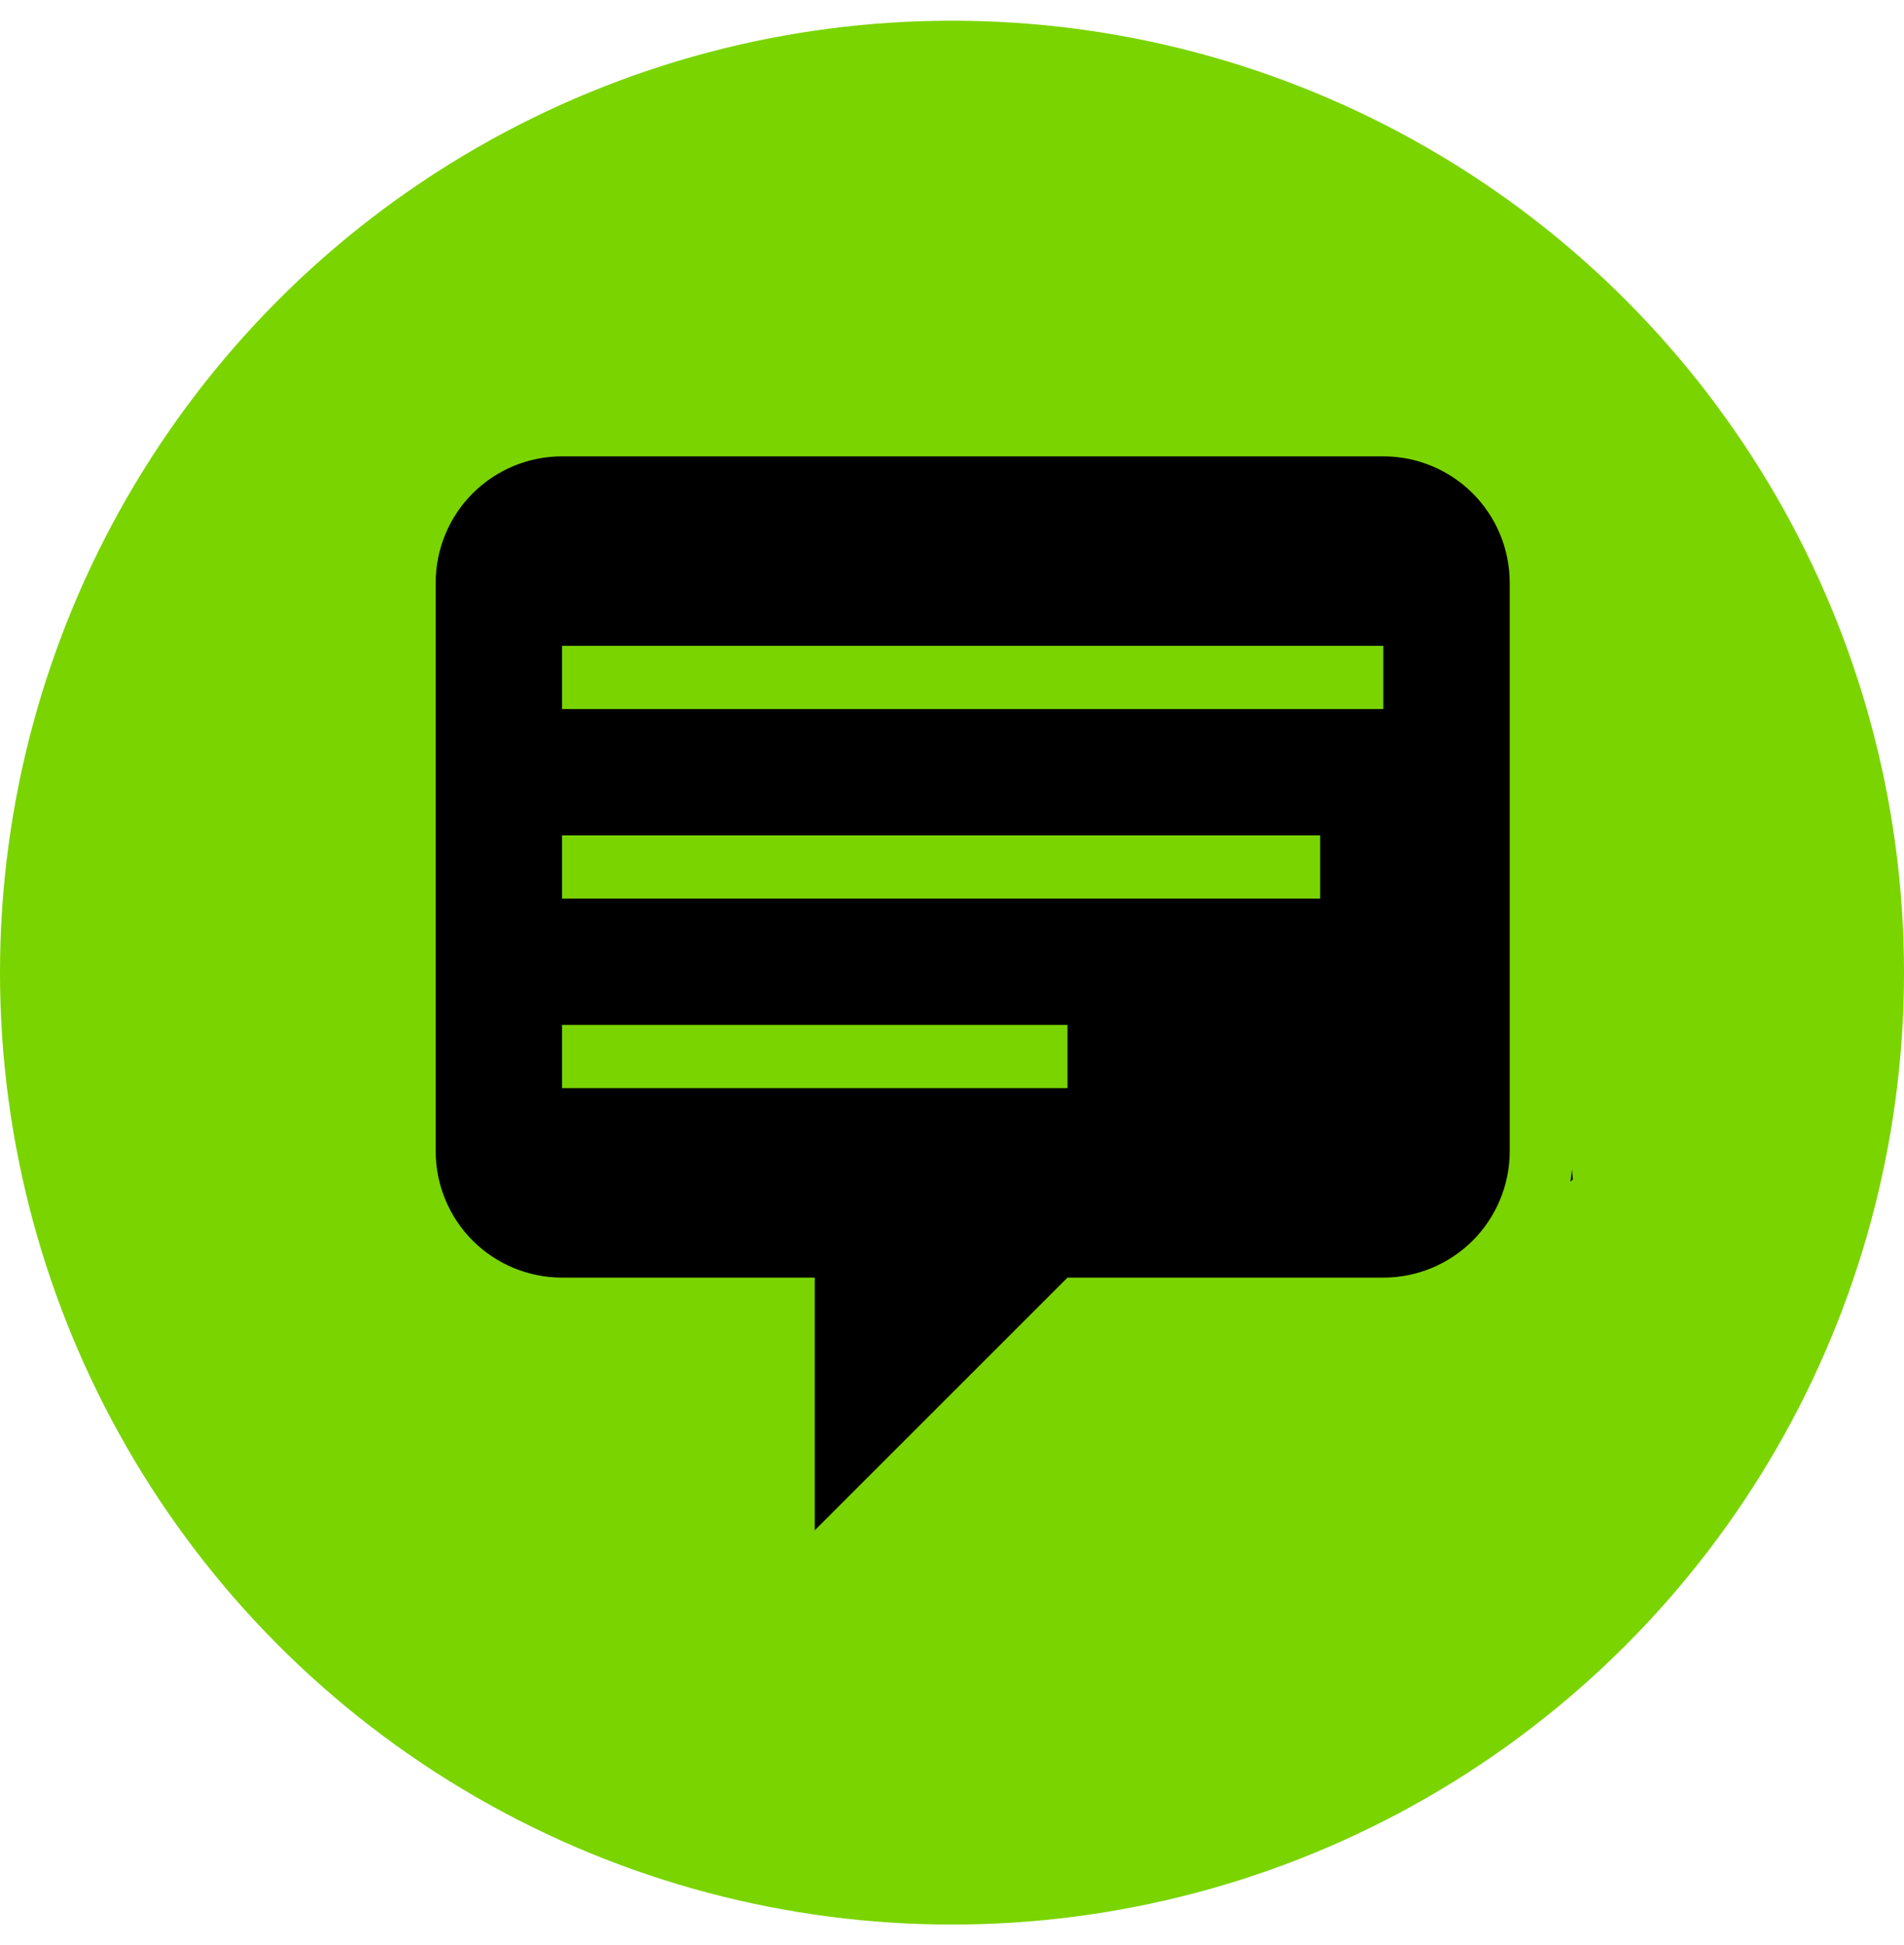
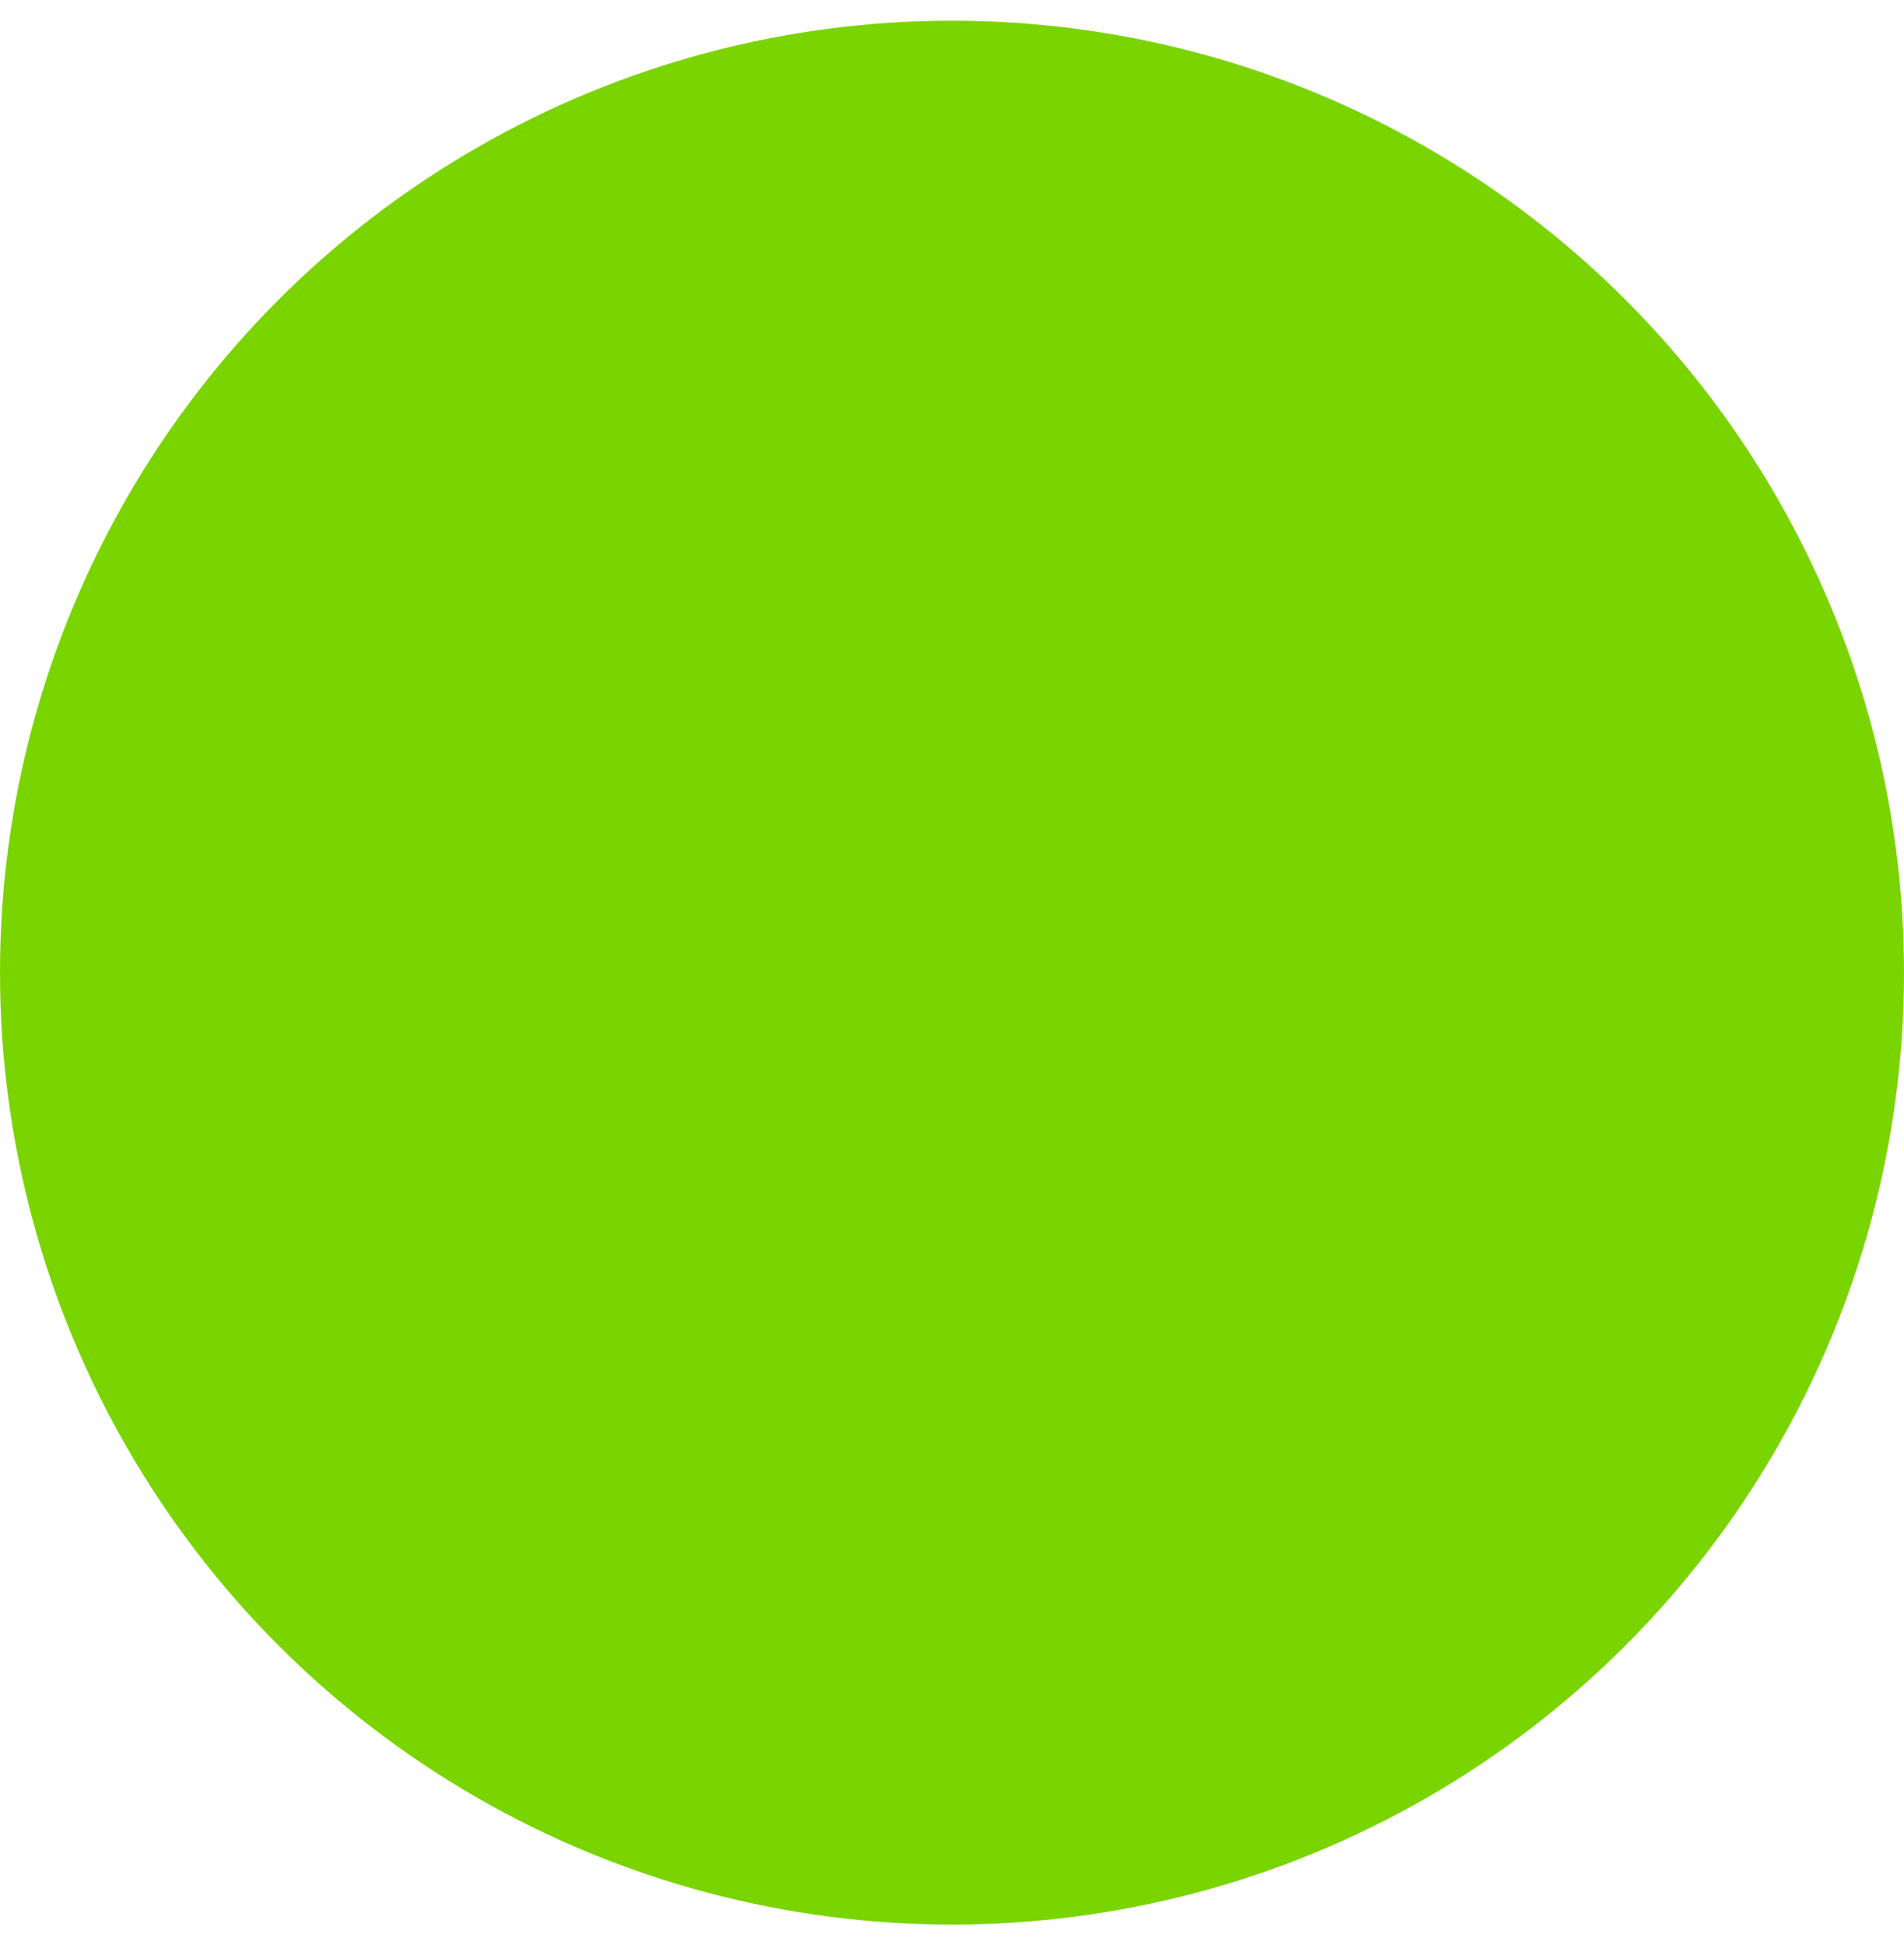
<svg xmlns="http://www.w3.org/2000/svg" width="46" height="47" viewBox="0 0 46 47" fill="none">
  <circle r="23" transform="matrix(-1 0 0 1 23 23.5)" fill="url(#paint0_linear_3410_20616)" />
-   <path d="M26.5 31.5L19.5 37.5L19 32H13L9.5 28.5V13.5L12.5 10.5H33L36.5 11.5L38 28.5L35 31L26.5 31.5Z" fill="black" />
-   <path d="M13.579 9.5H33.421C34.636 9.5 35.8 9.982 36.659 10.841C37.518 11.7 38 12.865 38 14.079V27.816C38 29.03 37.518 30.195 36.659 31.054C35.8 31.913 34.636 32.395 33.421 32.395H26.421L20.763 38.053C20.55 38.267 20.278 38.412 19.982 38.471C19.686 38.53 19.379 38.499 19.1 38.384C18.821 38.268 18.583 38.073 18.415 37.822C18.247 37.571 18.158 37.276 18.158 36.974V32.395H13.579C12.364 32.395 11.2 31.913 10.341 31.054C9.482 30.195 9 29.03 9 27.816V14.079C9 12.865 9.482 11.7 10.341 10.841C11.2 9.982 12.364 9.5 13.579 9.5ZM33.421 11.026H13.579C12.769 11.026 11.993 11.348 11.42 11.92C10.848 12.493 10.526 13.269 10.526 14.079V27.816C10.526 28.626 10.848 29.402 11.42 29.975C11.993 30.547 12.769 30.869 13.579 30.869H19.684V36.974L25.79 30.869H33.421C34.231 30.869 35.007 30.547 35.58 29.975C36.152 29.402 36.474 28.626 36.474 27.816V14.079C36.474 13.269 36.152 12.493 35.58 11.92C35.007 11.348 34.231 11.026 33.421 11.026ZM13.579 15.605H33.421V17.132H13.579V15.605ZM13.579 20.184H31.895V21.711H13.579V20.184ZM13.579 24.763H25.79V26.29H13.579V24.763Z" fill="#7AD400" />
  <defs>
    <linearGradient id="paint0_linear_3410_20616" x1="4.282" y1="7.728" x2="4.282" y2="45.163" gradientUnits="userSpaceOnUse">
      <stop offset="0" stop-color="#7AD400" />
      <stop offset="1" stop-color="#7AD400" />
    </linearGradient>
  </defs>
</svg>